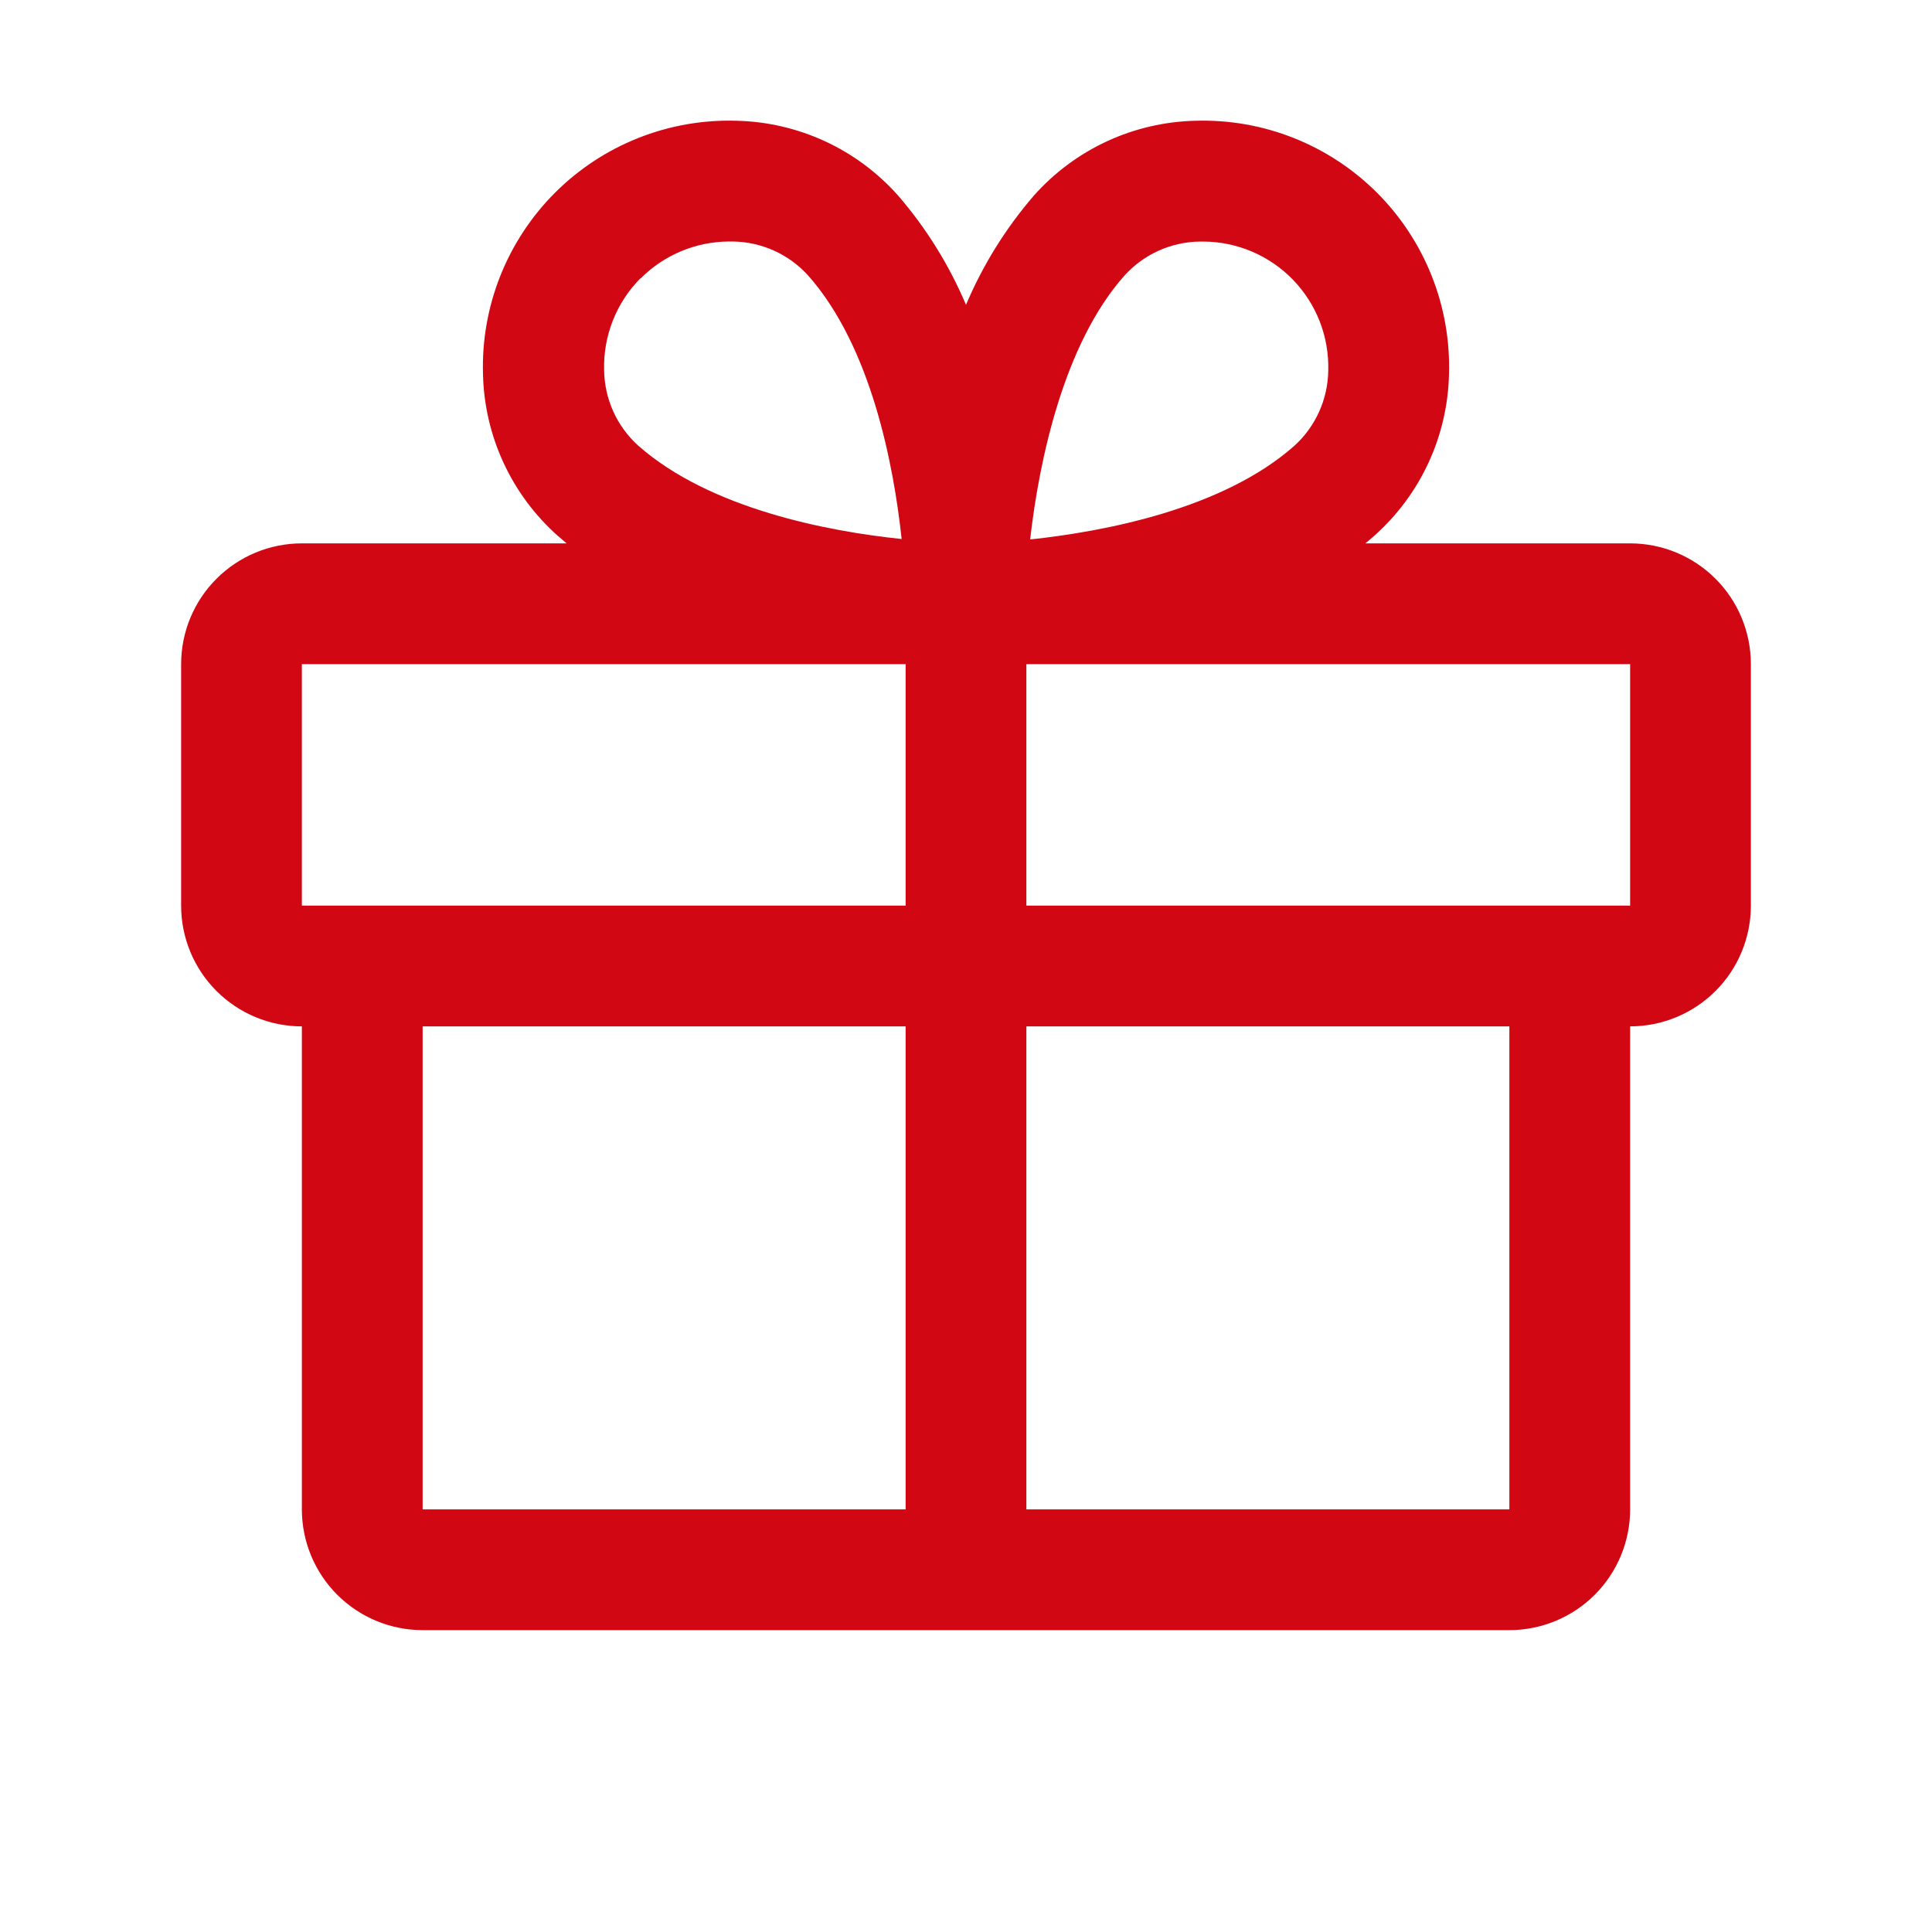
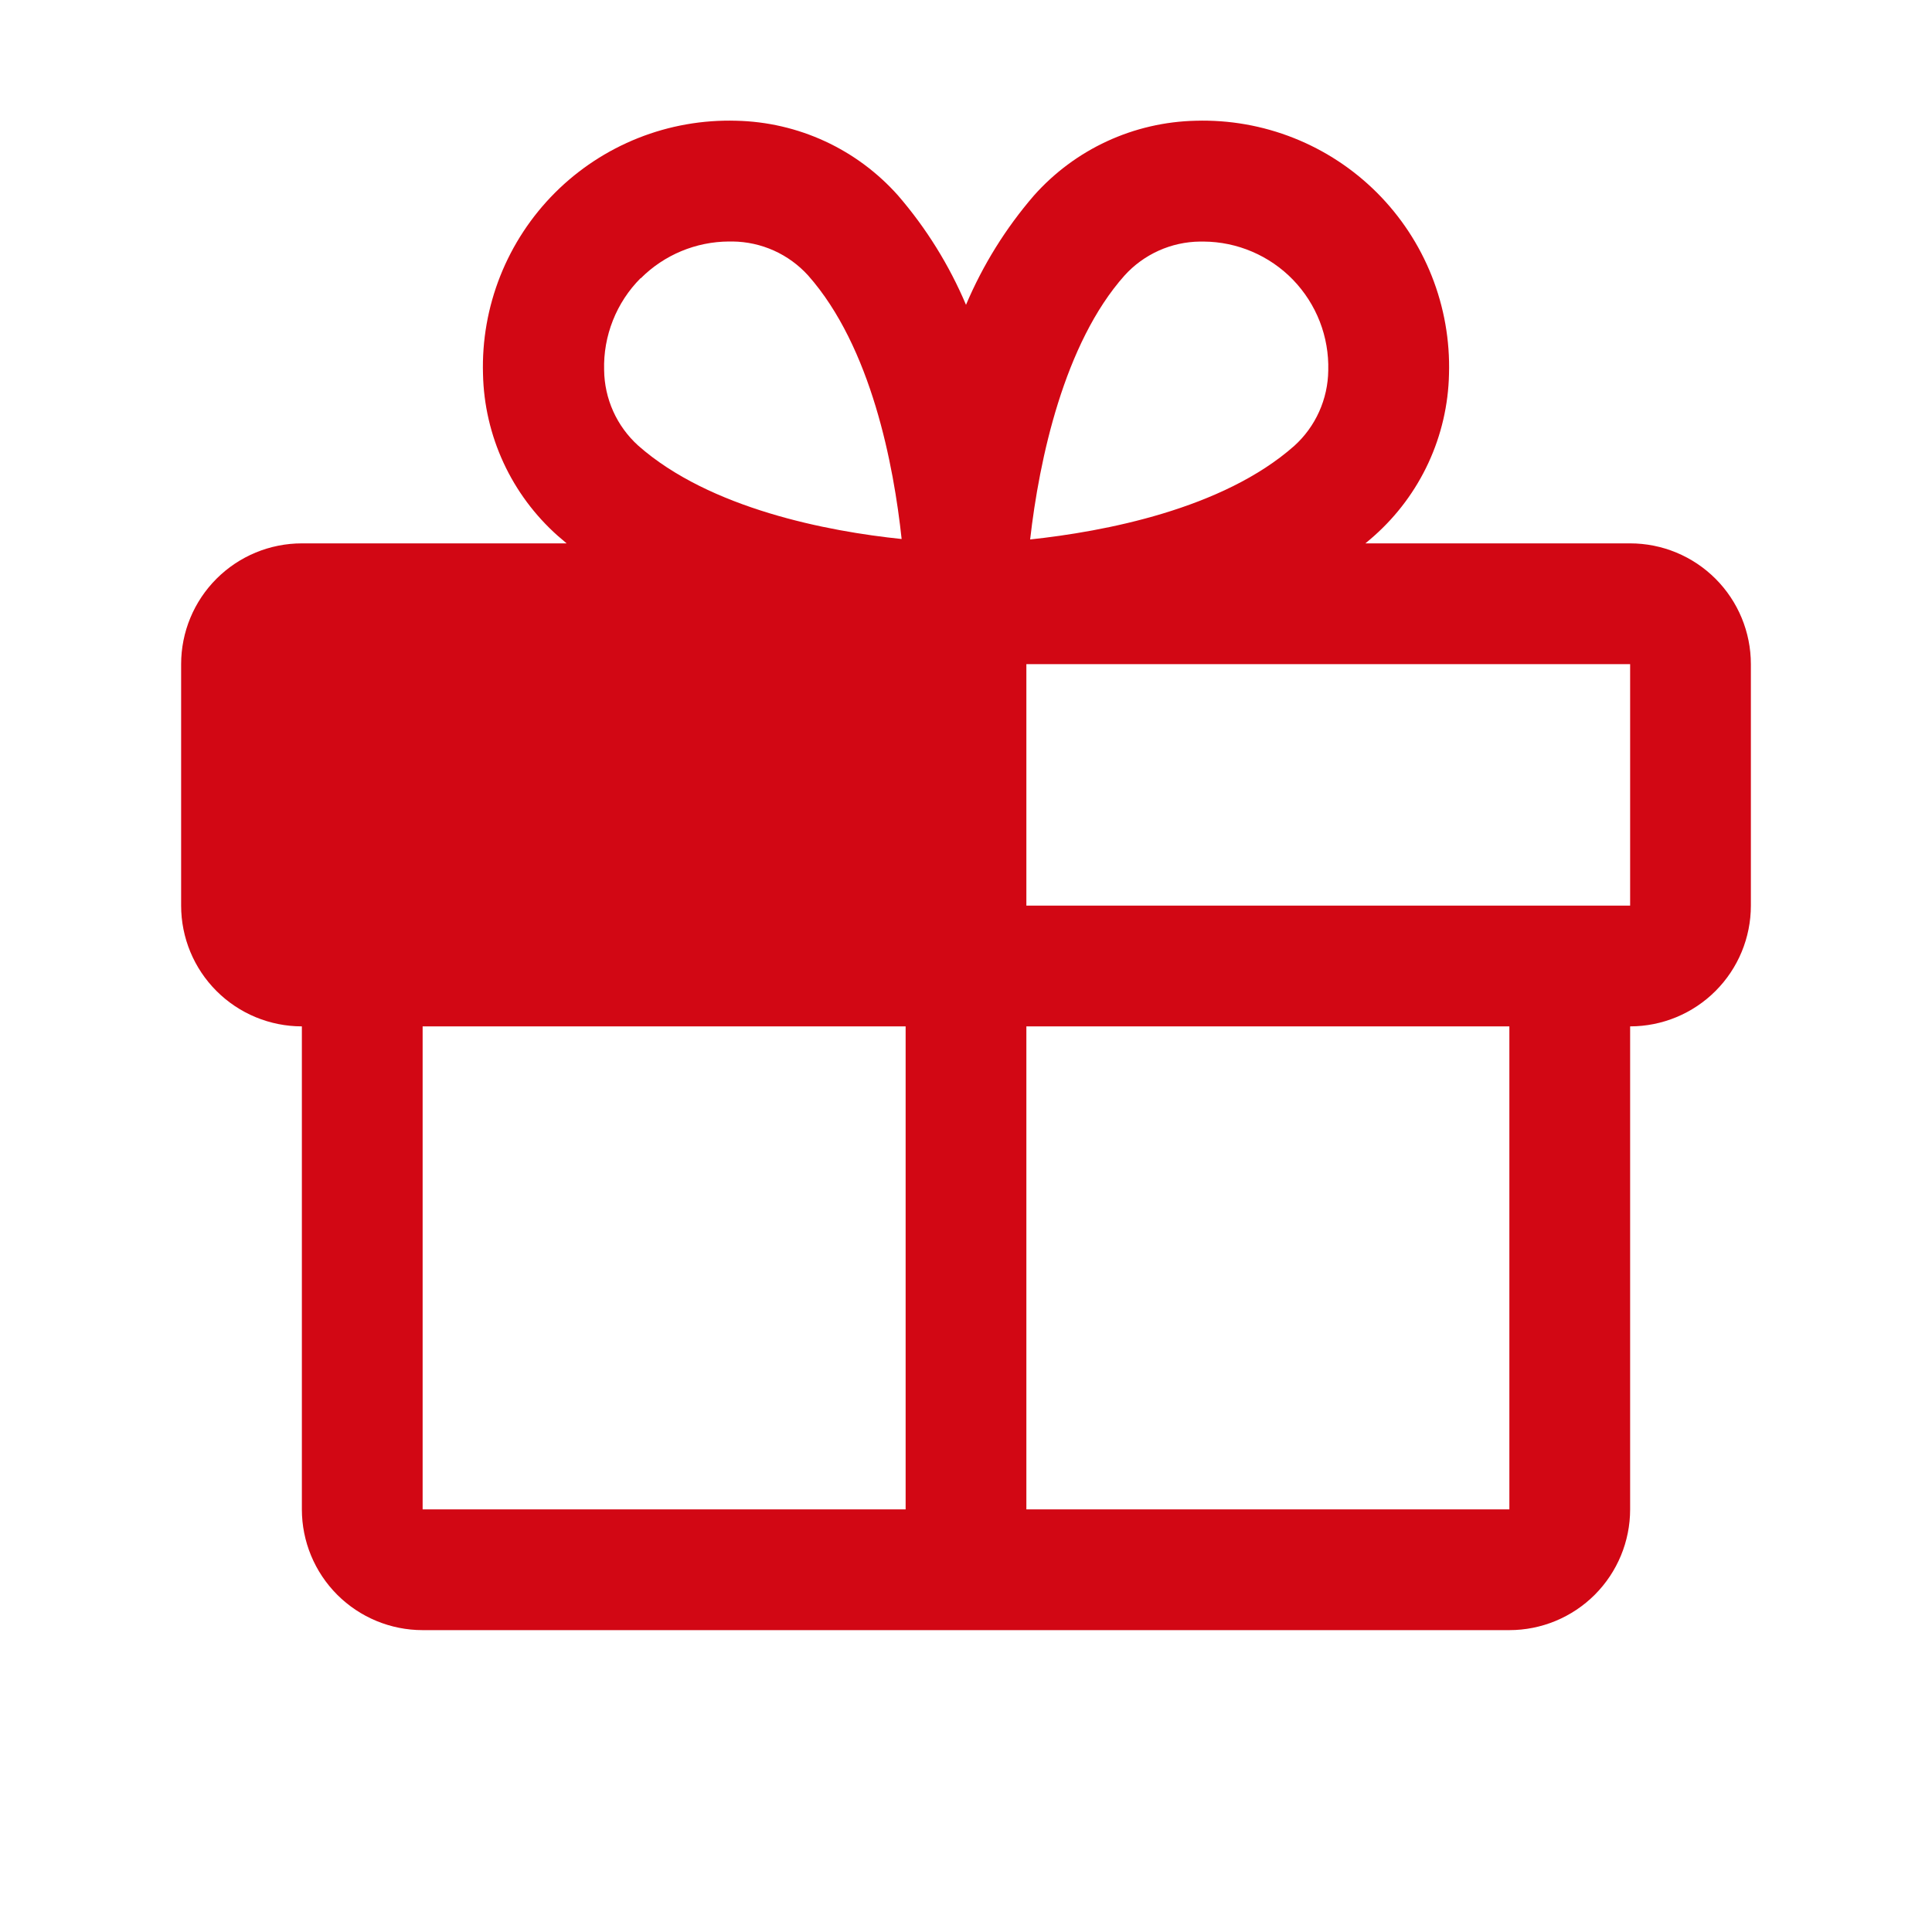
<svg xmlns="http://www.w3.org/2000/svg" width="85" height="85" viewBox="0 0 85 85" fill="none">
-   <path d="M71.719 23.906H60.071C60.201 23.797 60.333 23.69 60.46 23.574C61.468 22.678 62.281 21.584 62.847 20.36C63.413 19.135 63.721 17.807 63.75 16.459C63.794 14.983 63.535 13.515 62.991 12.143C62.446 10.771 61.627 9.525 60.584 8.481C59.54 7.437 58.294 6.618 56.923 6.073C55.551 5.528 54.082 5.269 52.607 5.312C51.258 5.342 49.929 5.649 48.704 6.215C47.479 6.781 46.385 7.594 45.488 8.603C44.248 10.04 43.24 11.662 42.5 13.411C41.76 11.662 40.752 10.04 39.512 8.603C38.615 7.594 37.521 6.781 36.296 6.215C35.071 5.649 33.742 5.342 32.393 5.312C30.918 5.269 29.449 5.528 28.077 6.073C26.706 6.618 25.46 7.437 24.416 8.481C23.373 9.525 22.554 10.771 22.009 12.143C21.465 13.515 21.206 14.983 21.25 16.459C21.279 17.807 21.587 19.135 22.153 20.36C22.719 21.584 23.532 22.678 24.54 23.574C24.667 23.684 24.799 23.79 24.929 23.906H13.281C11.872 23.906 10.521 24.466 9.525 25.462C8.528 26.459 7.969 27.81 7.969 29.219V39.844C7.969 41.253 8.528 42.604 9.525 43.6C10.521 44.596 11.872 45.156 13.281 45.156V66.406C13.281 67.815 13.841 69.166 14.837 70.163C15.834 71.159 17.185 71.719 18.594 71.719H66.406C67.815 71.719 69.166 71.159 70.163 70.163C71.159 69.166 71.719 67.815 71.719 66.406V45.156C73.128 45.156 74.479 44.596 75.475 43.6C76.472 42.604 77.031 41.253 77.031 39.844V29.219C77.031 27.81 76.472 26.459 75.475 25.462C74.479 24.466 73.128 23.906 71.719 23.906ZM49.473 12.123C49.893 11.658 50.405 11.286 50.977 11.028C51.548 10.771 52.166 10.635 52.793 10.628H52.956C53.69 10.633 54.416 10.784 55.091 11.073C55.766 11.362 56.377 11.782 56.888 12.31C57.398 12.838 57.798 13.462 58.065 14.147C58.331 14.831 58.457 15.562 58.438 16.296C58.431 16.923 58.294 17.541 58.037 18.112C57.78 18.684 57.408 19.196 56.943 19.616C53.792 22.405 48.563 23.388 45.322 23.734C45.721 20.217 46.816 15.107 49.473 12.123ZM28.193 12.242C29.222 11.213 30.616 10.632 32.071 10.625H32.234C32.86 10.632 33.478 10.768 34.05 11.025C34.621 11.282 35.133 11.655 35.554 12.119C38.34 15.267 39.322 20.486 39.668 23.714C36.44 23.382 31.221 22.386 28.073 19.6C27.609 19.179 27.236 18.667 26.979 18.096C26.722 17.524 26.586 16.906 26.579 16.279C26.558 15.533 26.69 14.79 26.965 14.097C27.24 13.402 27.653 12.771 28.18 12.242H28.193ZM13.281 29.219H39.844V39.844H13.281V29.219ZM18.594 45.156H39.844V66.406H18.594V45.156ZM66.406 66.406H45.156V45.156H66.406V66.406ZM71.719 39.844H45.156V29.219H71.719V39.844Z" fill="#D20714" />
+   <path d="M71.719 23.906H60.071C60.201 23.797 60.333 23.69 60.46 23.574C61.468 22.678 62.281 21.584 62.847 20.36C63.413 19.135 63.721 17.807 63.75 16.459C63.794 14.983 63.535 13.515 62.991 12.143C62.446 10.771 61.627 9.525 60.584 8.481C59.54 7.437 58.294 6.618 56.923 6.073C55.551 5.528 54.082 5.269 52.607 5.312C51.258 5.342 49.929 5.649 48.704 6.215C47.479 6.781 46.385 7.594 45.488 8.603C44.248 10.04 43.24 11.662 42.5 13.411C41.76 11.662 40.752 10.04 39.512 8.603C38.615 7.594 37.521 6.781 36.296 6.215C35.071 5.649 33.742 5.342 32.393 5.312C30.918 5.269 29.449 5.528 28.077 6.073C26.706 6.618 25.46 7.437 24.416 8.481C23.373 9.525 22.554 10.771 22.009 12.143C21.465 13.515 21.206 14.983 21.25 16.459C21.279 17.807 21.587 19.135 22.153 20.36C22.719 21.584 23.532 22.678 24.54 23.574C24.667 23.684 24.799 23.79 24.929 23.906H13.281C11.872 23.906 10.521 24.466 9.525 25.462C8.528 26.459 7.969 27.81 7.969 29.219V39.844C7.969 41.253 8.528 42.604 9.525 43.6C10.521 44.596 11.872 45.156 13.281 45.156V66.406C13.281 67.815 13.841 69.166 14.837 70.163C15.834 71.159 17.185 71.719 18.594 71.719H66.406C67.815 71.719 69.166 71.159 70.163 70.163C71.159 69.166 71.719 67.815 71.719 66.406V45.156C73.128 45.156 74.479 44.596 75.475 43.6C76.472 42.604 77.031 41.253 77.031 39.844V29.219C77.031 27.81 76.472 26.459 75.475 25.462C74.479 24.466 73.128 23.906 71.719 23.906ZM49.473 12.123C49.893 11.658 50.405 11.286 50.977 11.028C51.548 10.771 52.166 10.635 52.793 10.628H52.956C53.69 10.633 54.416 10.784 55.091 11.073C55.766 11.362 56.377 11.782 56.888 12.31C57.398 12.838 57.798 13.462 58.065 14.147C58.331 14.831 58.457 15.562 58.438 16.296C58.431 16.923 58.294 17.541 58.037 18.112C57.78 18.684 57.408 19.196 56.943 19.616C53.792 22.405 48.563 23.388 45.322 23.734C45.721 20.217 46.816 15.107 49.473 12.123ZM28.193 12.242C29.222 11.213 30.616 10.632 32.071 10.625H32.234C32.86 10.632 33.478 10.768 34.05 11.025C34.621 11.282 35.133 11.655 35.554 12.119C38.34 15.267 39.322 20.486 39.668 23.714C36.44 23.382 31.221 22.386 28.073 19.6C27.609 19.179 27.236 18.667 26.979 18.096C26.722 17.524 26.586 16.906 26.579 16.279C26.558 15.533 26.69 14.79 26.965 14.097C27.24 13.402 27.653 12.771 28.18 12.242H28.193ZM13.281 29.219V39.844H13.281V29.219ZM18.594 45.156H39.844V66.406H18.594V45.156ZM66.406 66.406H45.156V45.156H66.406V66.406ZM71.719 39.844H45.156V29.219H71.719V39.844Z" fill="#D20714" />
</svg>